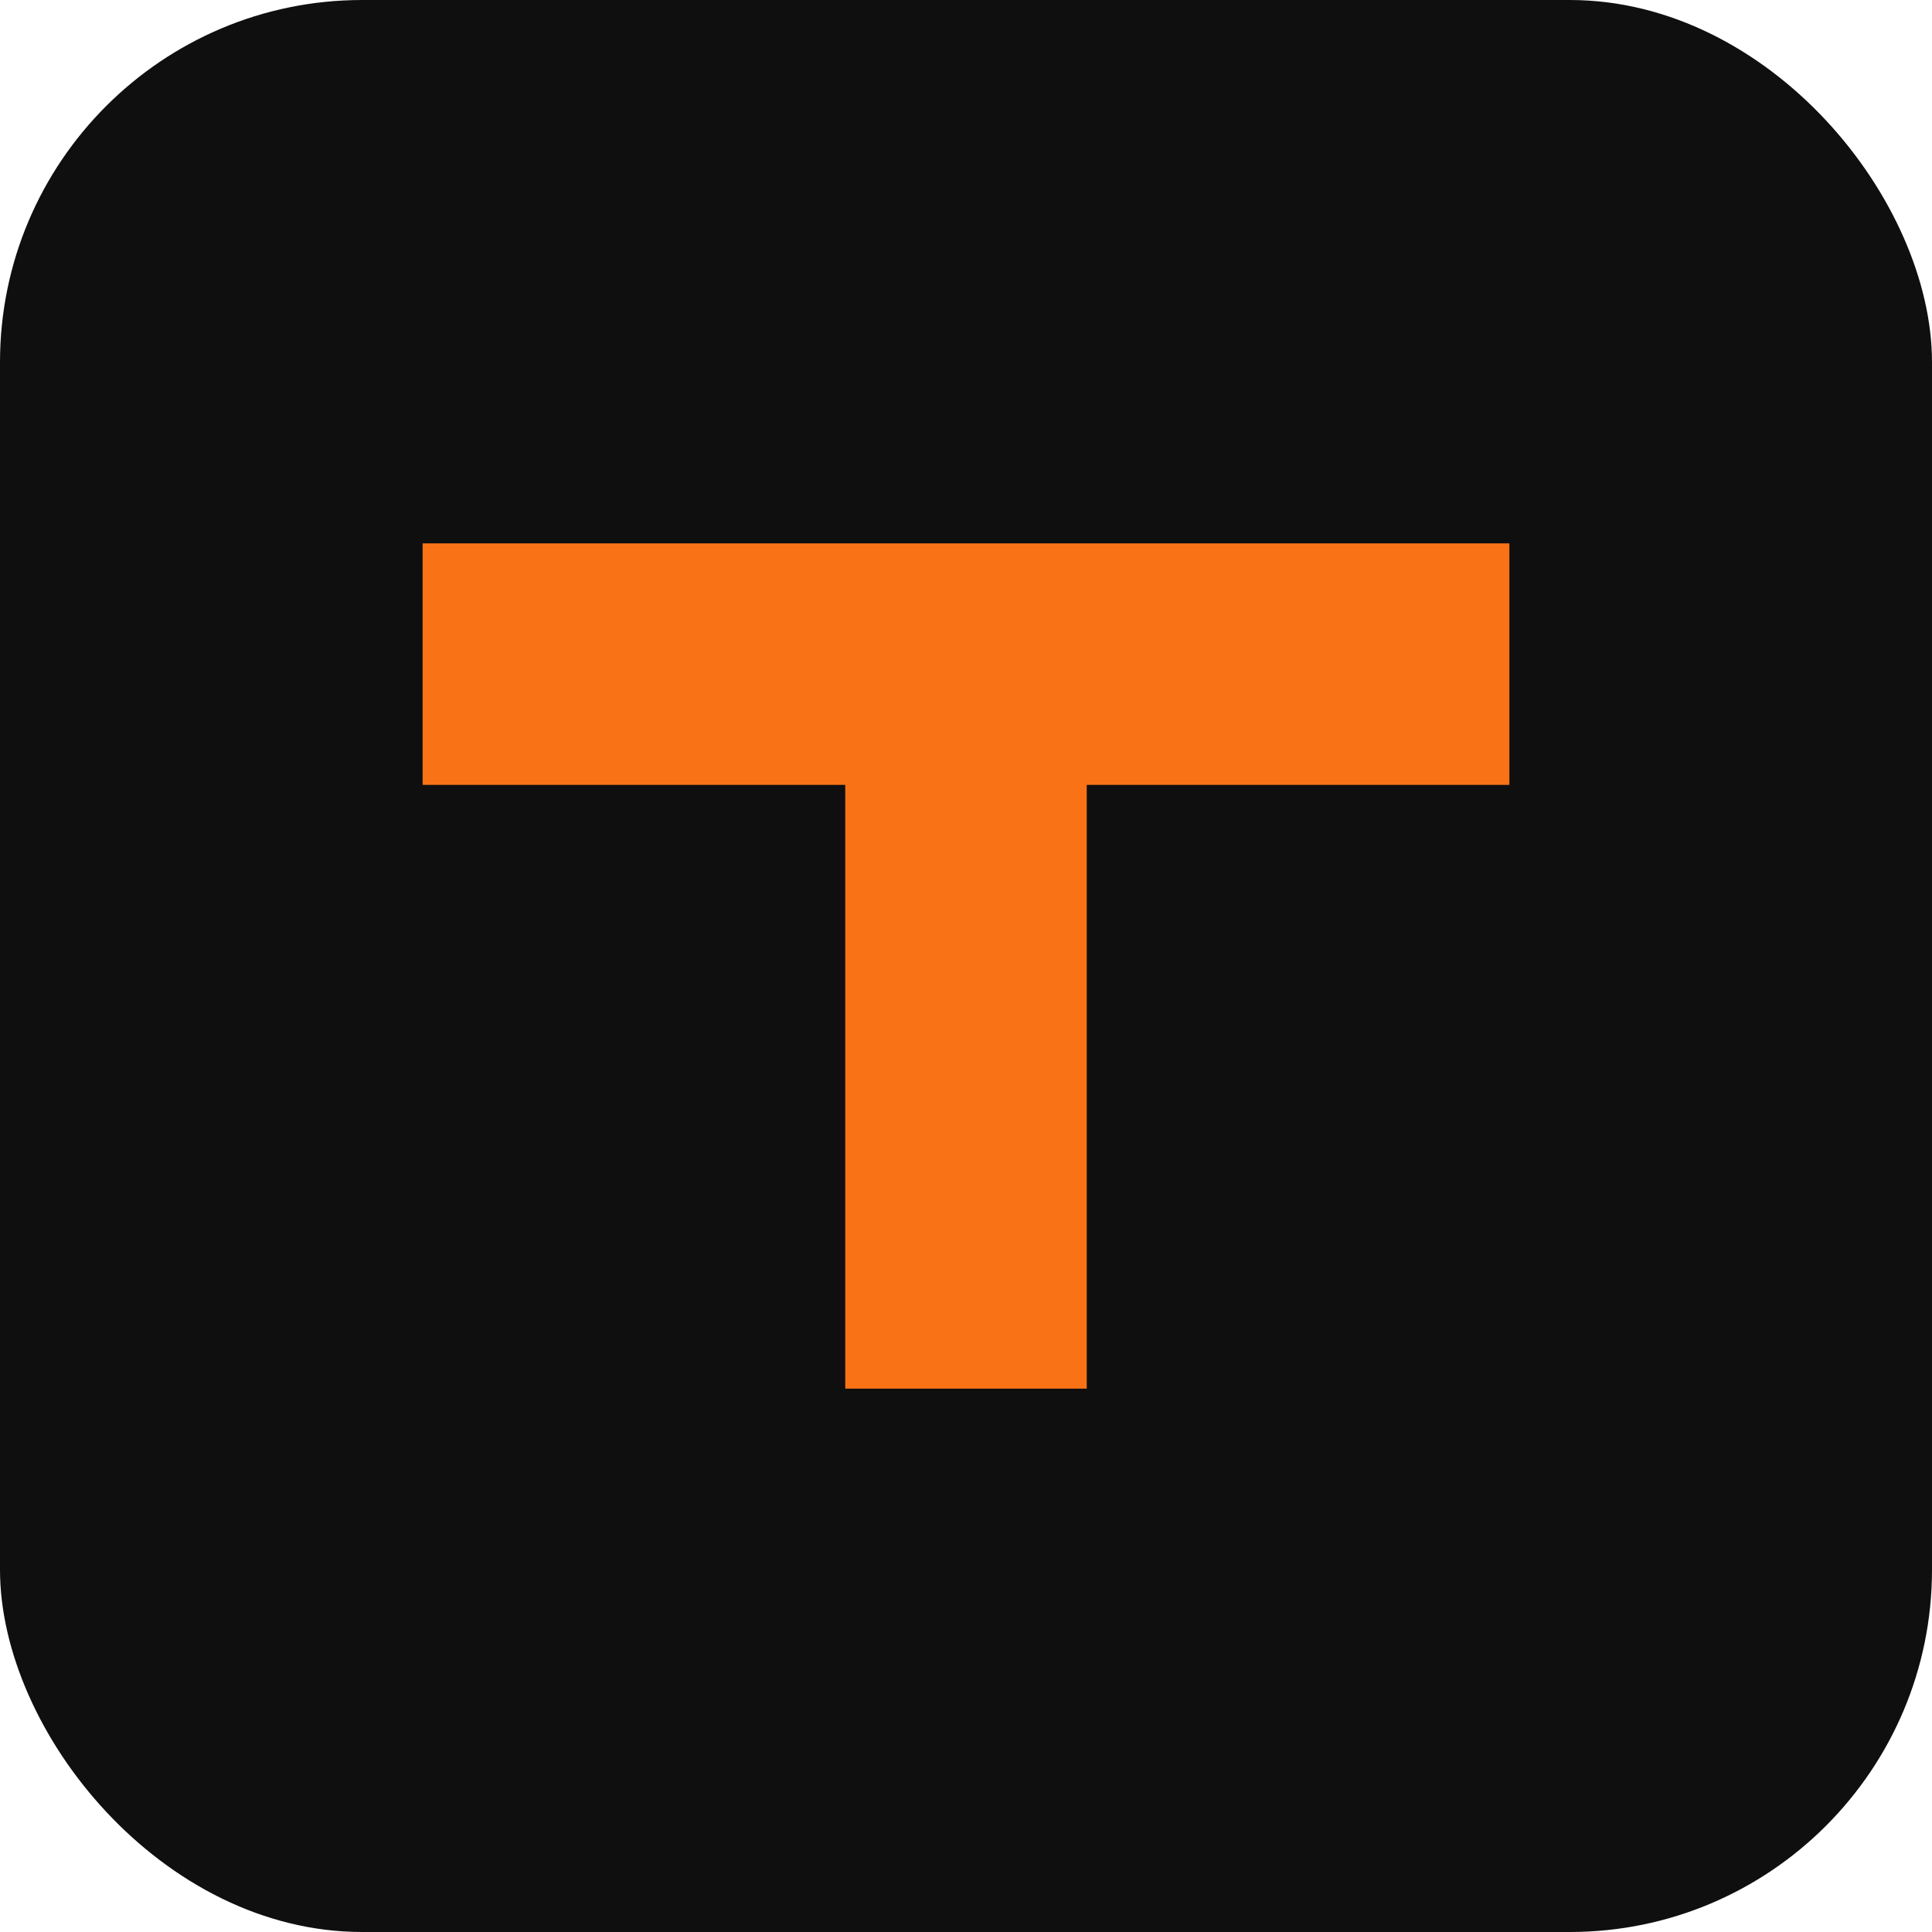
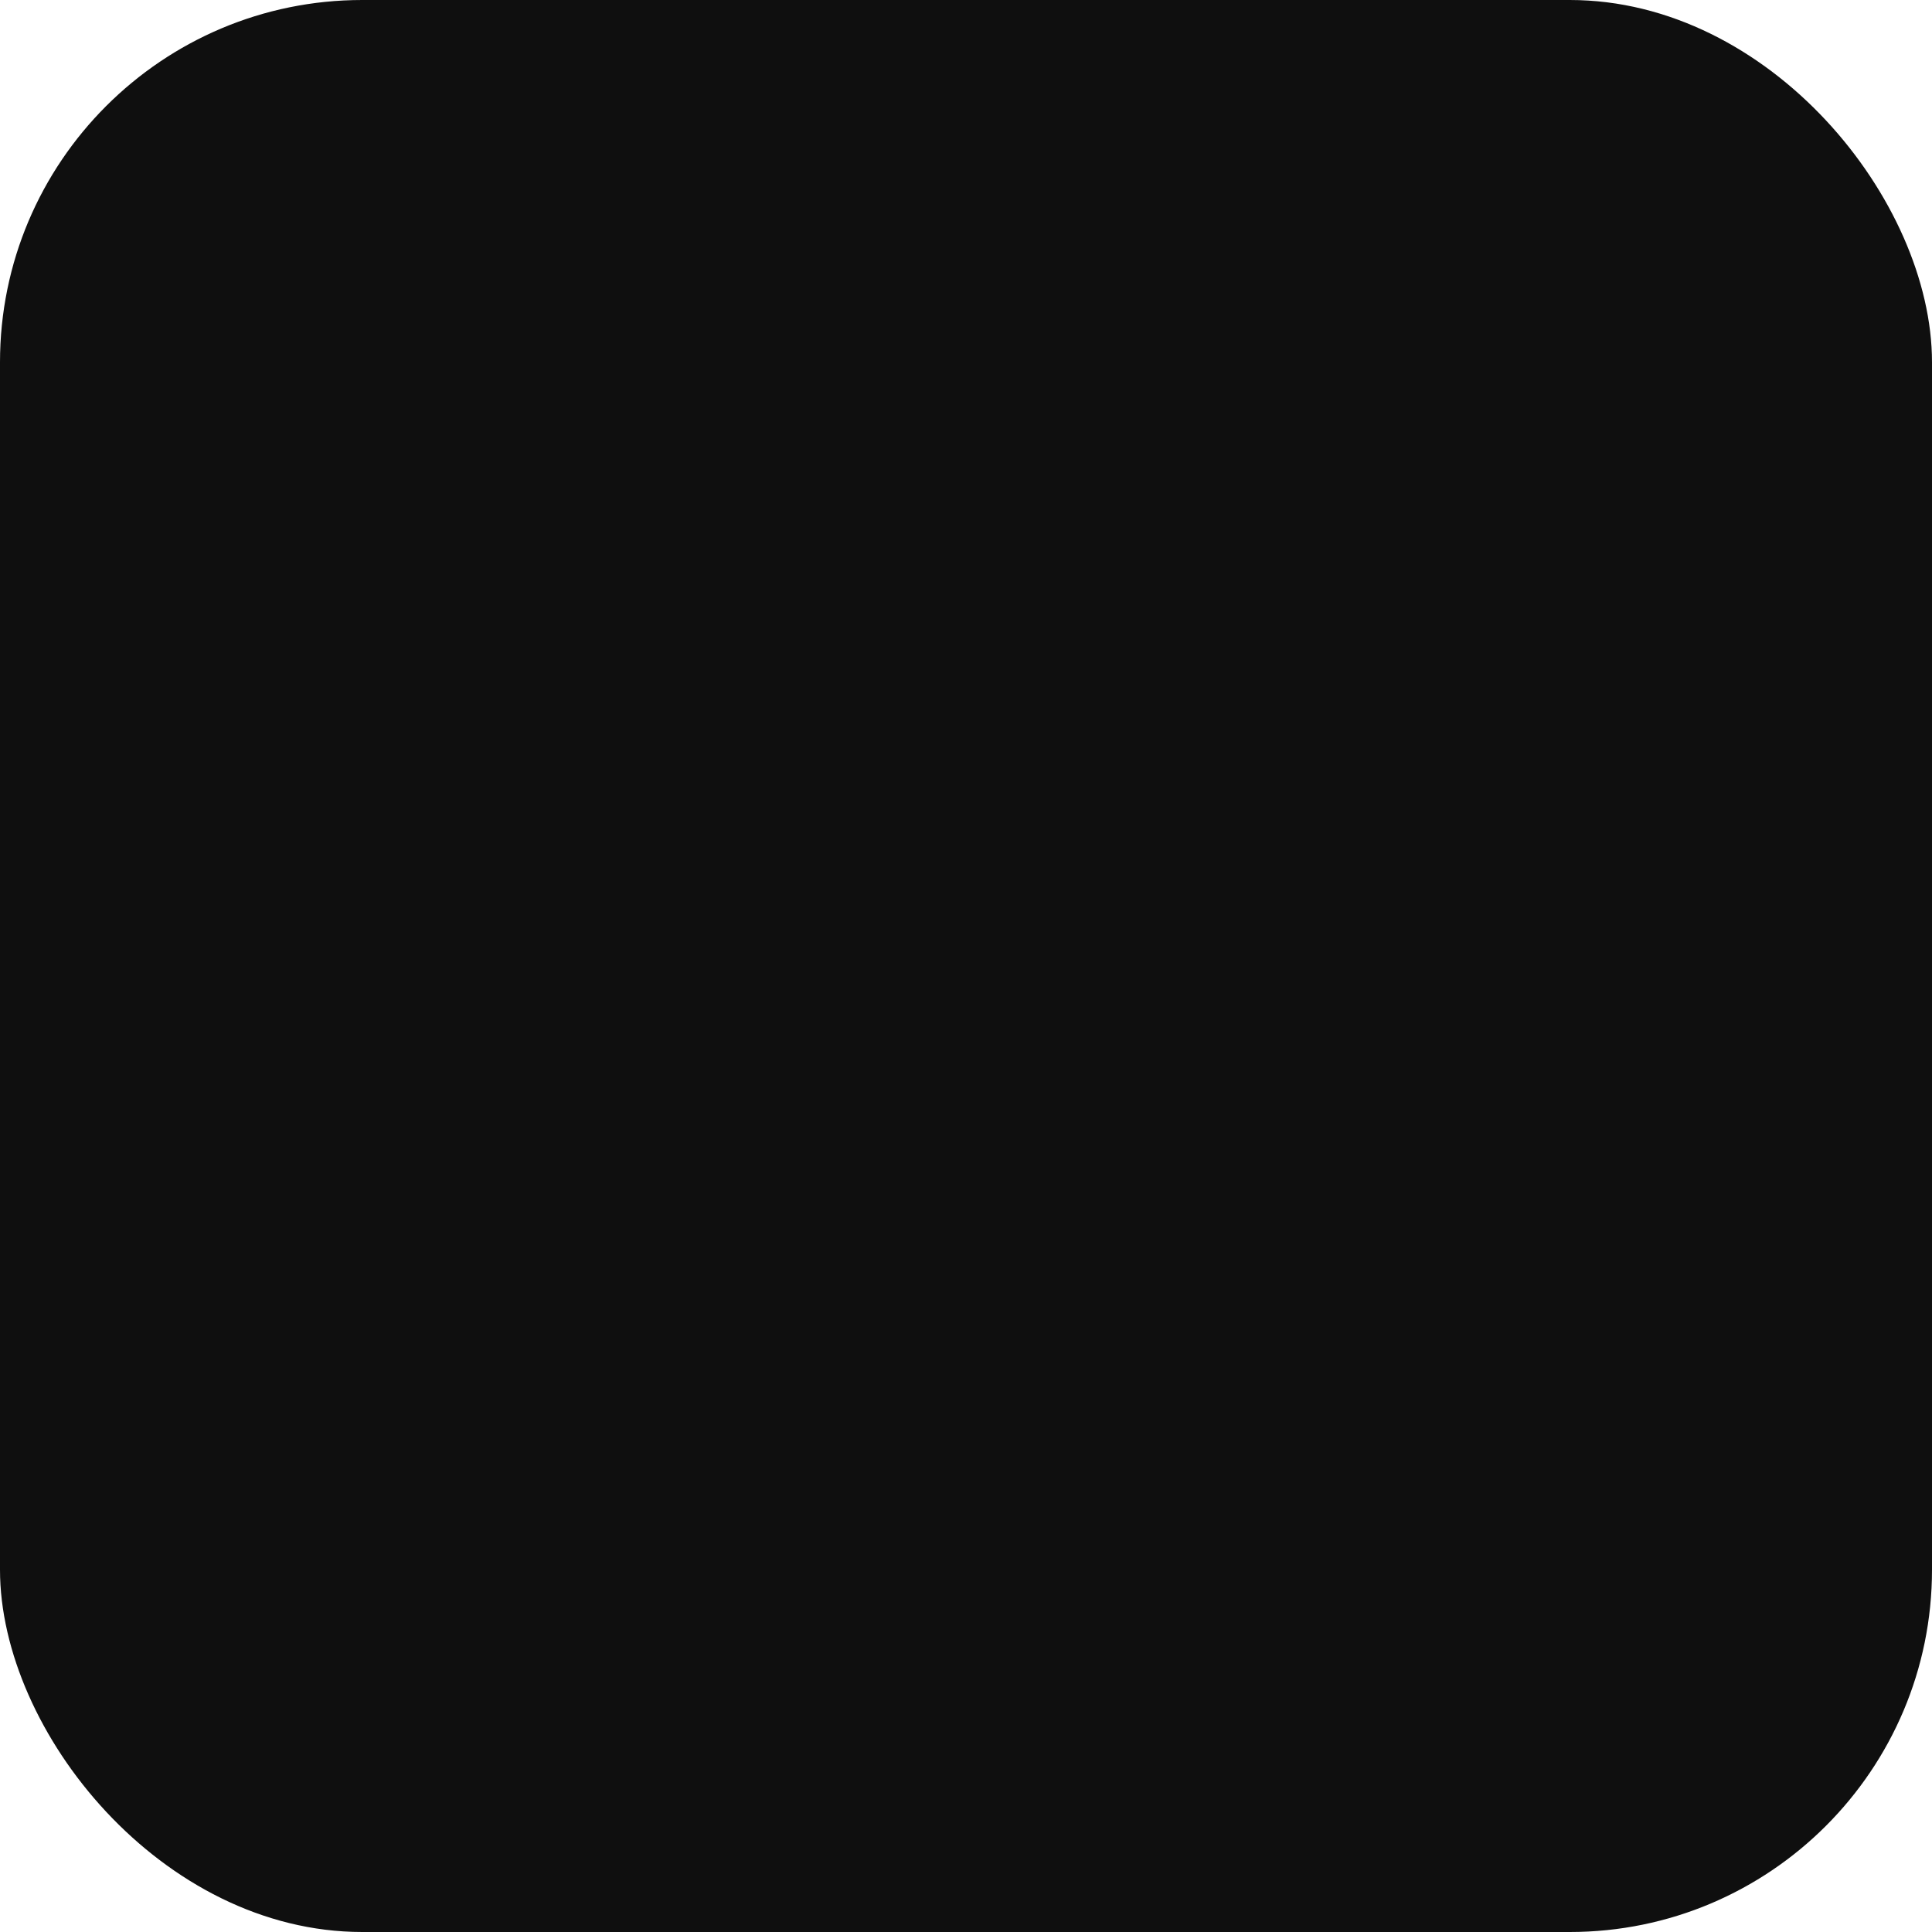
<svg xmlns="http://www.w3.org/2000/svg" viewBox="0 0 64 64">
  <rect width="64" height="64" rx="12" fill="#0f0f0f" />
-   <path d="M14 18h36v8H36v20h-8V26H14z" fill="#f97316" />
</svg>